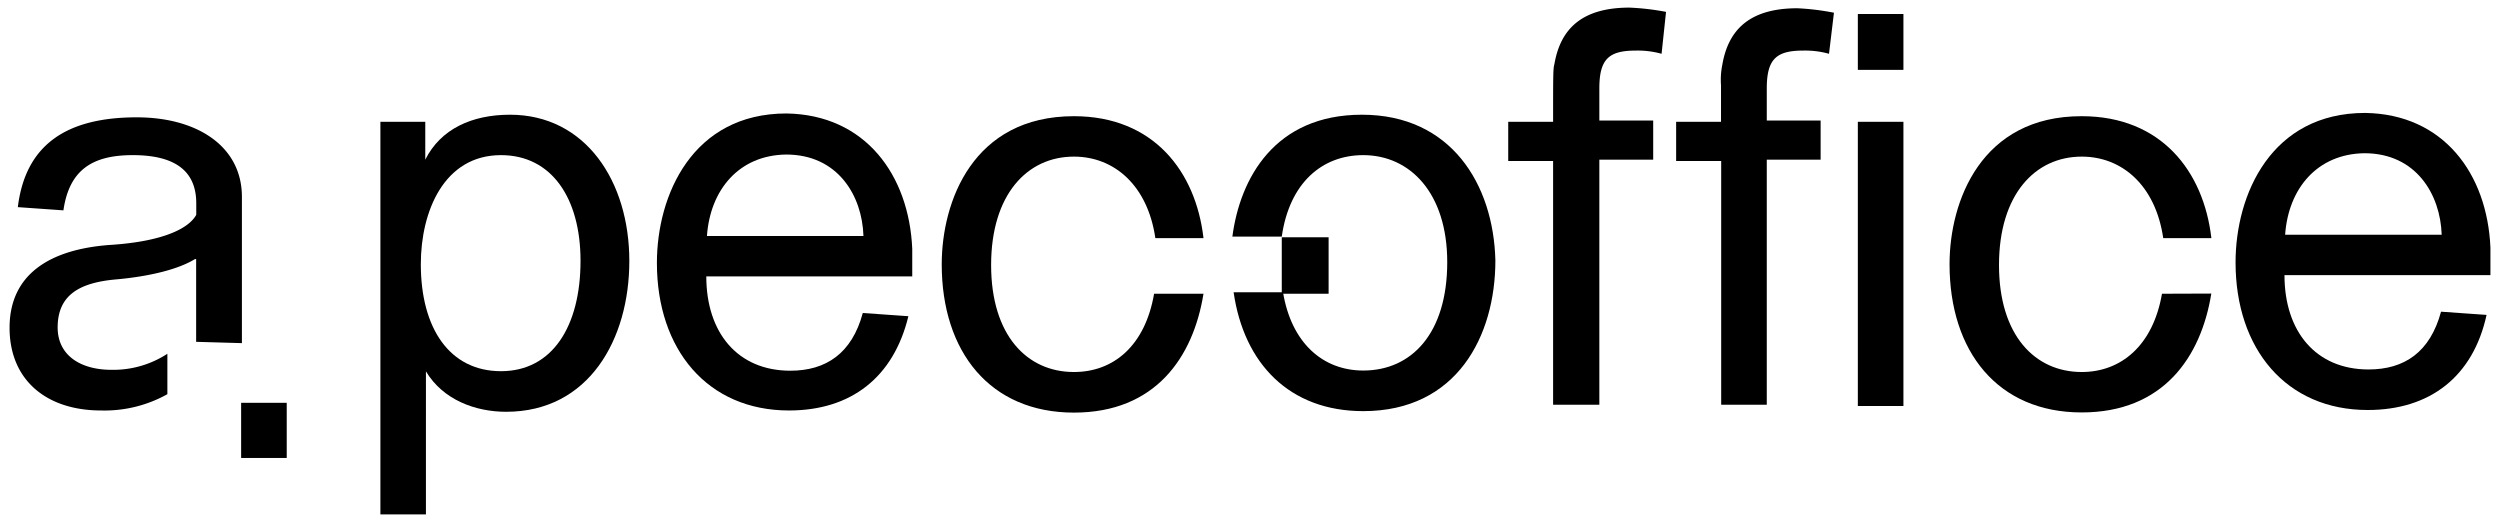
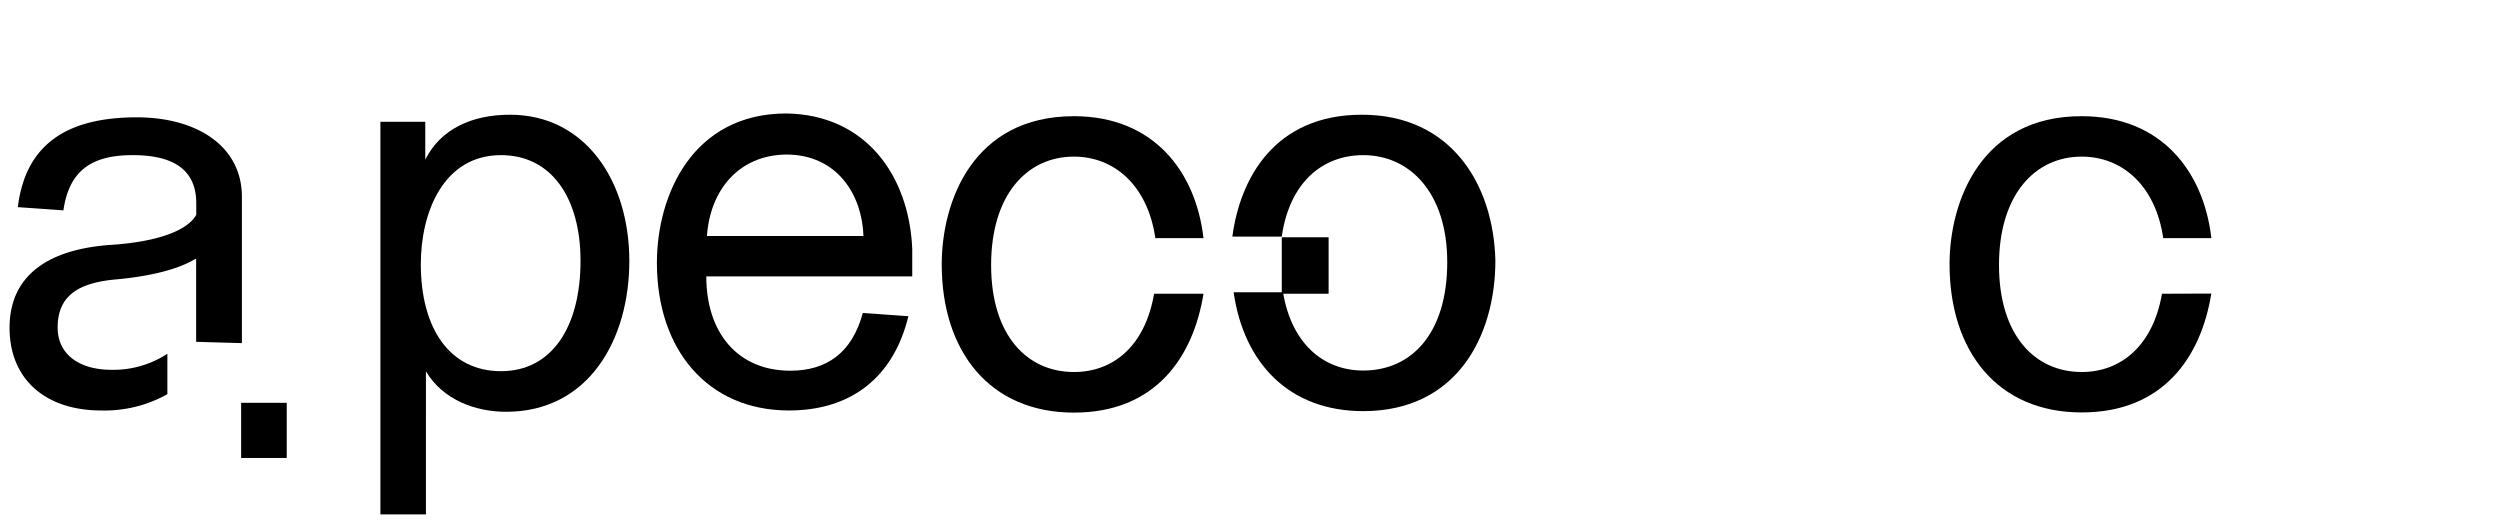
<svg xmlns="http://www.w3.org/2000/svg" id="Livello_1" data-name="Livello 1" viewBox="0 0 420.61 87.83">
  <path d="M84.29,26.1c-9.61,0-13.49,9.5-13.49,18.35,0,10.8,4.85,18,13.49,18s13.38-7.56,13.38-18.57C97.67,33.34,92.81,26.1,84.29,26.1Zm1.51-6.8c12.74,0,20.08,11.23,20.08,24.61,0,13.17-6.8,25.37-20.73,25.37-5.07,0-10.58-1.94-13.49-6.8V86.55H64V20.49h7.55v6.37C74.14,21.68,79.43,19.3,85.8,19.3Z" />
-   <path d="M279.55,9.05a14.93,14.93,0,0,0-4.32-.54c-4.54,0-6.15,1.4-6.15,6.37v5.4h9.06v6.58h-9.06V68.09H261.3v-41h-7.55V20.49h7.55c0-7.77,0-9,.22-9.71,1-5.83,4.53-9.5,12.63-9.5A41.92,41.92,0,0,1,280.3,2Z" />
-   <path d="M312.57,20.49h7.67V68.31h-7.67Zm0-18.13h7.67v9.39h-7.67Zm-4.85,6.69a14.89,14.89,0,0,0-4.32-.54c-4.53,0-6.15,1.4-6.15,6.37v5.4h9.06v6.58h-9.06V68.09h-7.67v-41H282V20.49h7.55V14.34a12.64,12.64,0,0,1,.22-3.45c1-5.83,4.53-9.5,12.63-9.5a41.92,41.92,0,0,1,6.15.75Z" />
  <path d="M194.17,49.42c-1.51,8.74-6.8,13.17-13.49,13.17-7.88,0-13.93-6.16-13.93-18s6.05-18.24,13.93-18.24c6.8,0,12.41,4.86,13.7,13.71h8.1c-1.3-11.23-8.42-20.51-21.8-20.51-17,0-22.24,14.36-22.24,24.93,0,14.68,8.1,24.94,22.24,24.94,13.7,0,20.07-9.29,21.8-20Z" />
  <path d="M229.14,19.3c-14.68,0-20.51,10.69-21.8,20.51h8.31c1.29-9.06,6.8-13.71,13.71-13.71,7.87,0,14.13,6.37,14.13,18,0,12-6,18.24-14.13,18.24-6.8,0-12.09-4.64-13.5-13.17h-8.31c1.73,12,9.39,20,21.81,20,15.75,0,22.23-12.63,22.23-25.36C251.27,31,244.14,19.3,229.14,19.3Z" />
  <path d="M363.74,49.42c-1.51,8.74-6.91,13.17-13.5,13.17-7.87,0-13.92-6.16-13.92-18s6.05-18.24,13.92-18.24c6.8,0,12.42,4.86,13.71,13.71h8.1c-1.3-11.23-8.42-20.51-21.81-20.51C333.3,19.52,328,33.88,328,44.45c0,14.68,8.09,24.94,22.23,24.94,13.71,0,20.08-9.29,21.81-20Z" />
  <path d="M223.53,39.92h-7.88v9.5h7.88Z" />
  <path d="M118.94,39.7h26.33c-.21-6.8-4.32-13.7-13-13.7C124.33,26.1,119.48,31.93,118.94,39.7Zm34.54,2.16V46.5H118.83c0,9.5,5.29,15.87,14.14,15.87,6,0,10.36-2.91,12.19-9.71l7.67.54c-2.48,10.25-9.61,15.86-20.08,15.86-13.71,0-22.23-10.25-22.23-24.82,0-11.44,6-25.15,21.8-25.15C145.6,19.3,152.94,29.45,153.48,41.86Z" />
-   <path d="M384.46,39.49H410.8c-.22-6.8-4.32-13.71-13-13.71C389.86,25.89,385,31.72,384.46,39.49ZM419,41.65v4.64H384.35c0,9.5,5.29,15.87,14.14,15.87,6.05,0,10.36-2.92,12.2-9.72l7.66.54c-2.26,10.36-9.5,16-20,16-13.7,0-22.23-10.26-22.23-24.83,0-11.44,6-25.15,21.8-25.15C411.12,19.2,418.46,29.23,419,41.65Z" />
  <path d="M48.24,67.77H40.57v9.28h7.67Z" />
  <path d="M33,57.51V43.59H32.8C30,45.32,25.14,46.5,19.63,47c-6.36.54-9.93,2.7-9.93,8.1,0,4.64,3.78,7.12,9.07,7.12a16.66,16.66,0,0,0,9.39-2.7v6.8A21.69,21.69,0,0,1,17,69.06C7.87,69.06,1.61,64,1.61,55.14S8.19,42,18.34,41.22c8.85-.54,13.38-2.7,14.68-5.08V34.2c0-5.83-4.1-8.1-10.69-8.1-6.8,0-10.68,2.49-11.66,9.29L3,34.85c1.3-10.69,8.42-15.11,20-15.11,10.15,0,17.7,4.85,17.7,13.38V57.73Z" />
</svg>